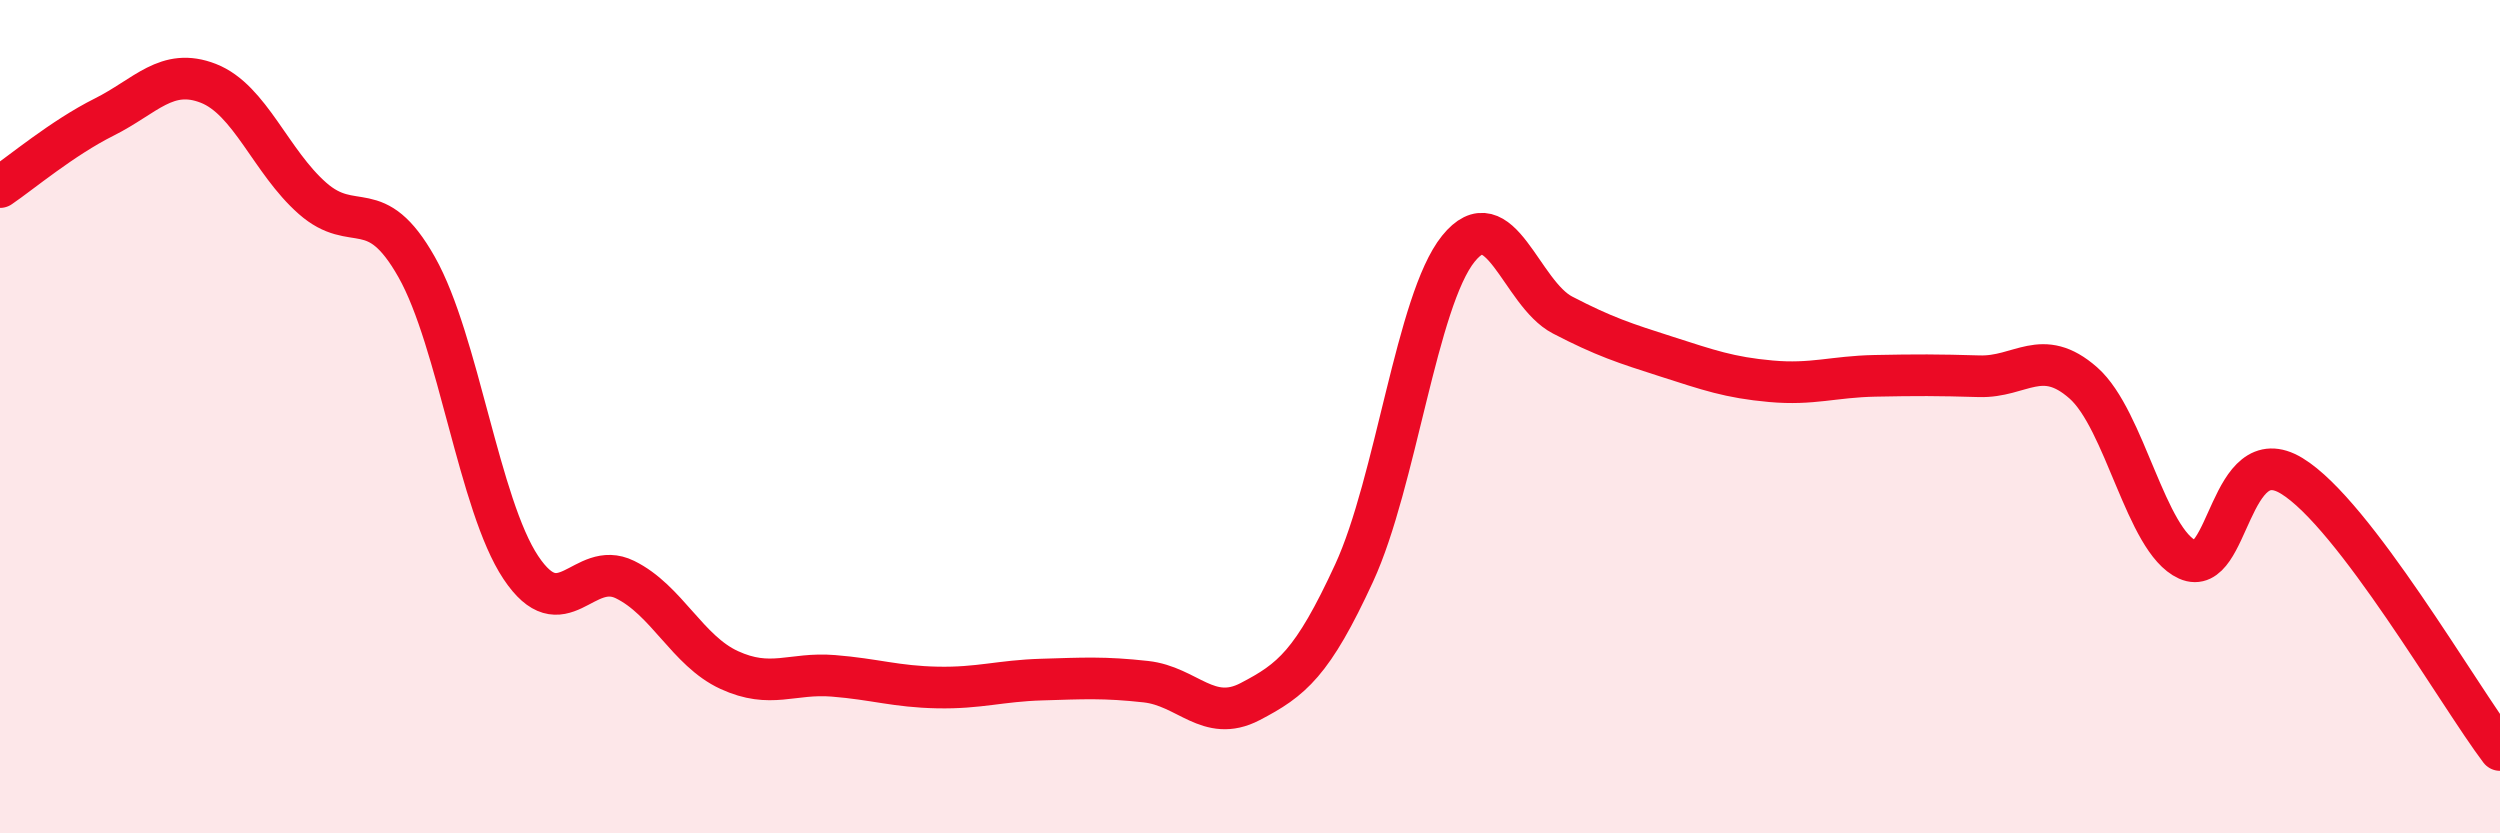
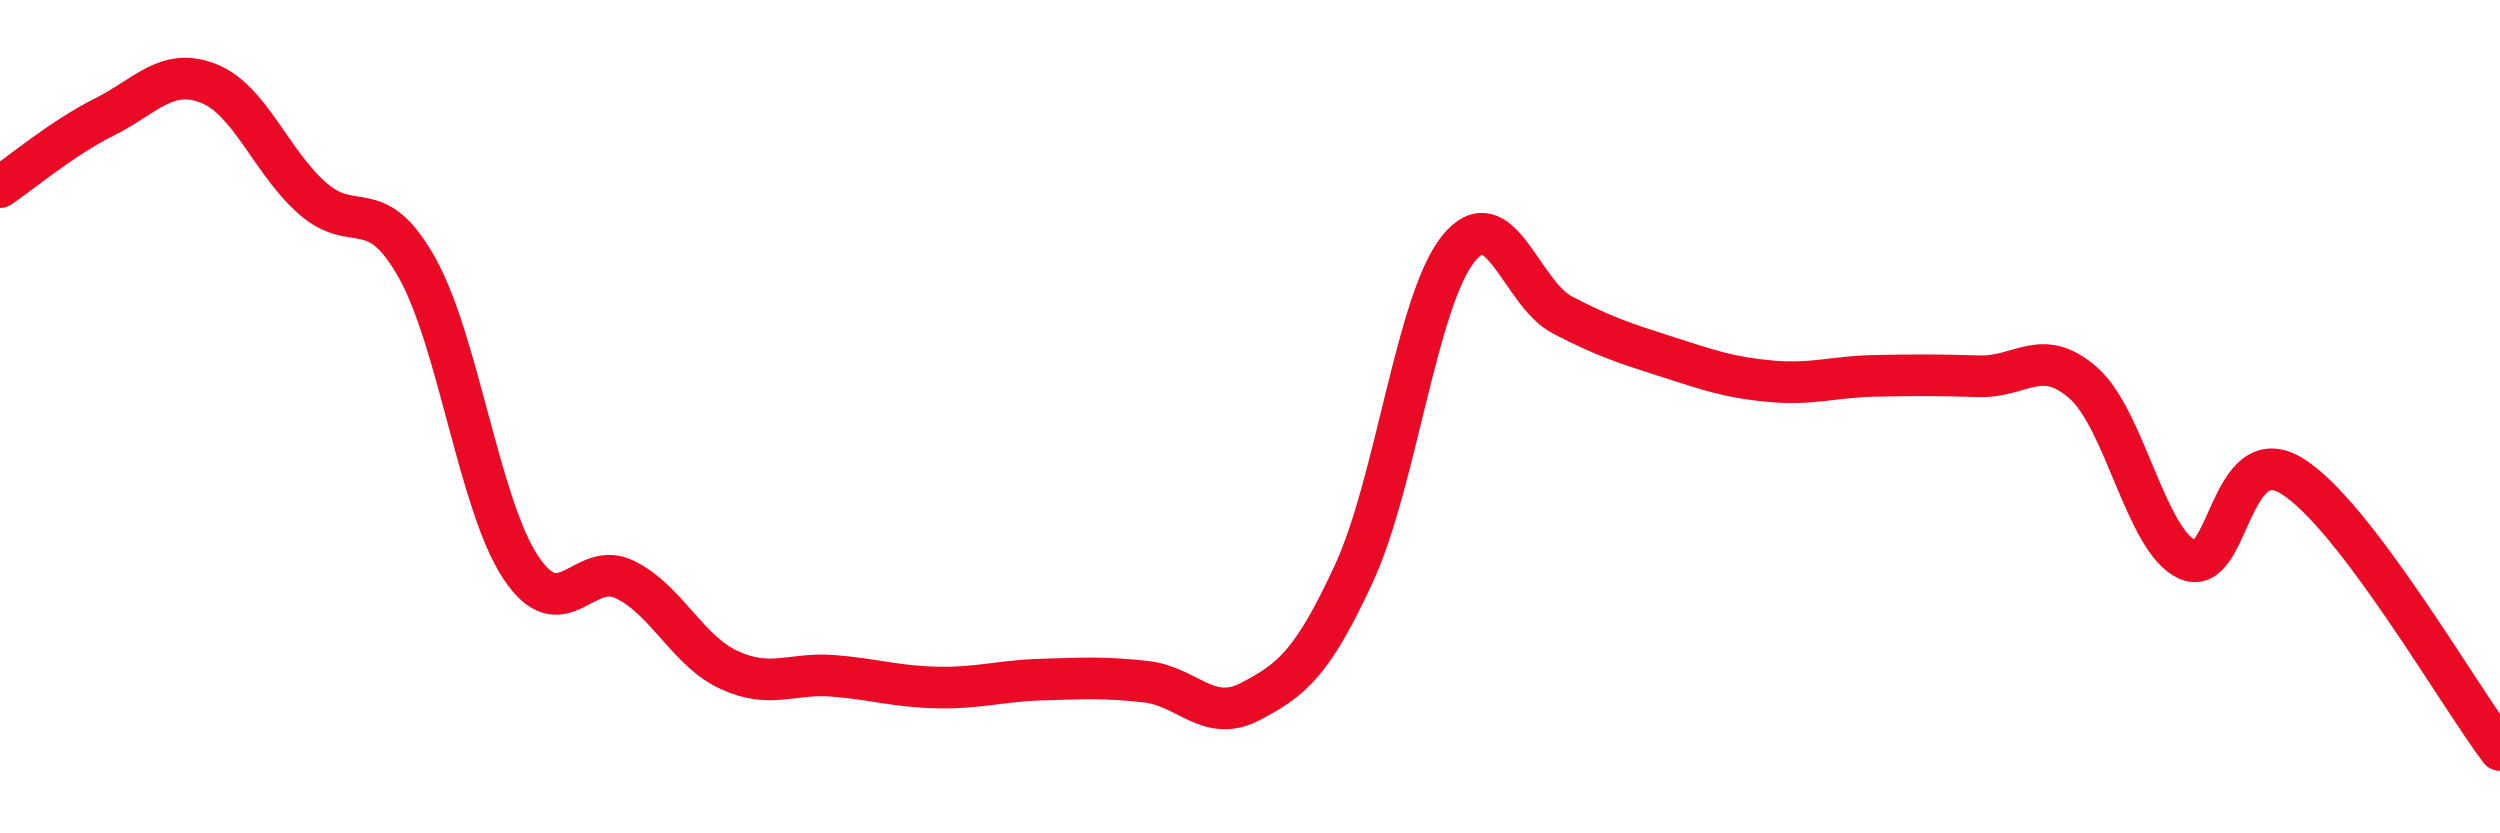
<svg xmlns="http://www.w3.org/2000/svg" width="60" height="20" viewBox="0 0 60 20">
-   <path d="M 0,4.49 C 0.5,4.15 1.5,3.31 2.5,2.81 C 3.5,2.31 4,1.61 5,2 C 6,2.39 6.5,3.88 7.5,4.76 C 8.5,5.64 9,4.64 10,6.41 C 11,8.18 11.5,12.12 12.5,13.62 C 13.5,15.12 14,13.42 15,13.91 C 16,14.4 16.5,15.62 17.5,16.08 C 18.5,16.54 19,16.14 20,16.22 C 21,16.3 21.5,16.48 22.5,16.5 C 23.5,16.52 24,16.34 25,16.31 C 26,16.28 26.5,16.25 27.5,16.36 C 28.5,16.47 29,17.36 30,16.84 C 31,16.32 31.5,15.92 32.5,13.75 C 33.5,11.58 34,7.21 35,5.97 C 36,4.73 36.5,7.04 37.5,7.56 C 38.5,8.08 39,8.24 40,8.56 C 41,8.88 41.5,9.06 42.5,9.15 C 43.5,9.24 44,9.04 45,9.02 C 46,9 46.5,9 47.5,9.03 C 48.5,9.06 49,8.31 50,9.19 C 51,10.07 51.5,12.98 52.5,13.43 C 53.5,13.88 53.5,10.51 55,11.42 C 56.5,12.33 59,16.68 60,18L60 20L0 20Z" fill="#EB0A25" opacity="0.1" stroke-linecap="round" stroke-linejoin="round" />
  <path d="M 0,4.49 C 0.5,4.15 1.5,3.31 2.5,2.81 C 3.5,2.31 4,1.61 5,2 C 6,2.39 6.5,3.88 7.5,4.76 C 8.5,5.64 9,4.64 10,6.41 C 11,8.18 11.5,12.12 12.5,13.62 C 13.5,15.12 14,13.42 15,13.91 C 16,14.4 16.5,15.62 17.5,16.08 C 18.5,16.54 19,16.14 20,16.22 C 21,16.3 21.5,16.48 22.5,16.5 C 23.5,16.52 24,16.34 25,16.31 C 26,16.28 26.5,16.25 27.5,16.36 C 28.5,16.47 29,17.36 30,16.84 C 31,16.32 31.5,15.92 32.5,13.75 C 33.5,11.58 34,7.21 35,5.97 C 36,4.73 36.5,7.04 37.5,7.56 C 38.5,8.08 39,8.24 40,8.56 C 41,8.88 41.5,9.06 42.5,9.15 C 43.5,9.24 44,9.04 45,9.02 C 46,9 46.5,9 47.5,9.03 C 48.5,9.06 49,8.31 50,9.19 C 51,10.07 51.5,12.98 52.5,13.43 C 53.5,13.88 53.5,10.51 55,11.42 C 56.5,12.33 59,16.68 60,18" stroke="#EB0A25" stroke-width="1" fill="none" stroke-linecap="round" stroke-linejoin="round" />
</svg>